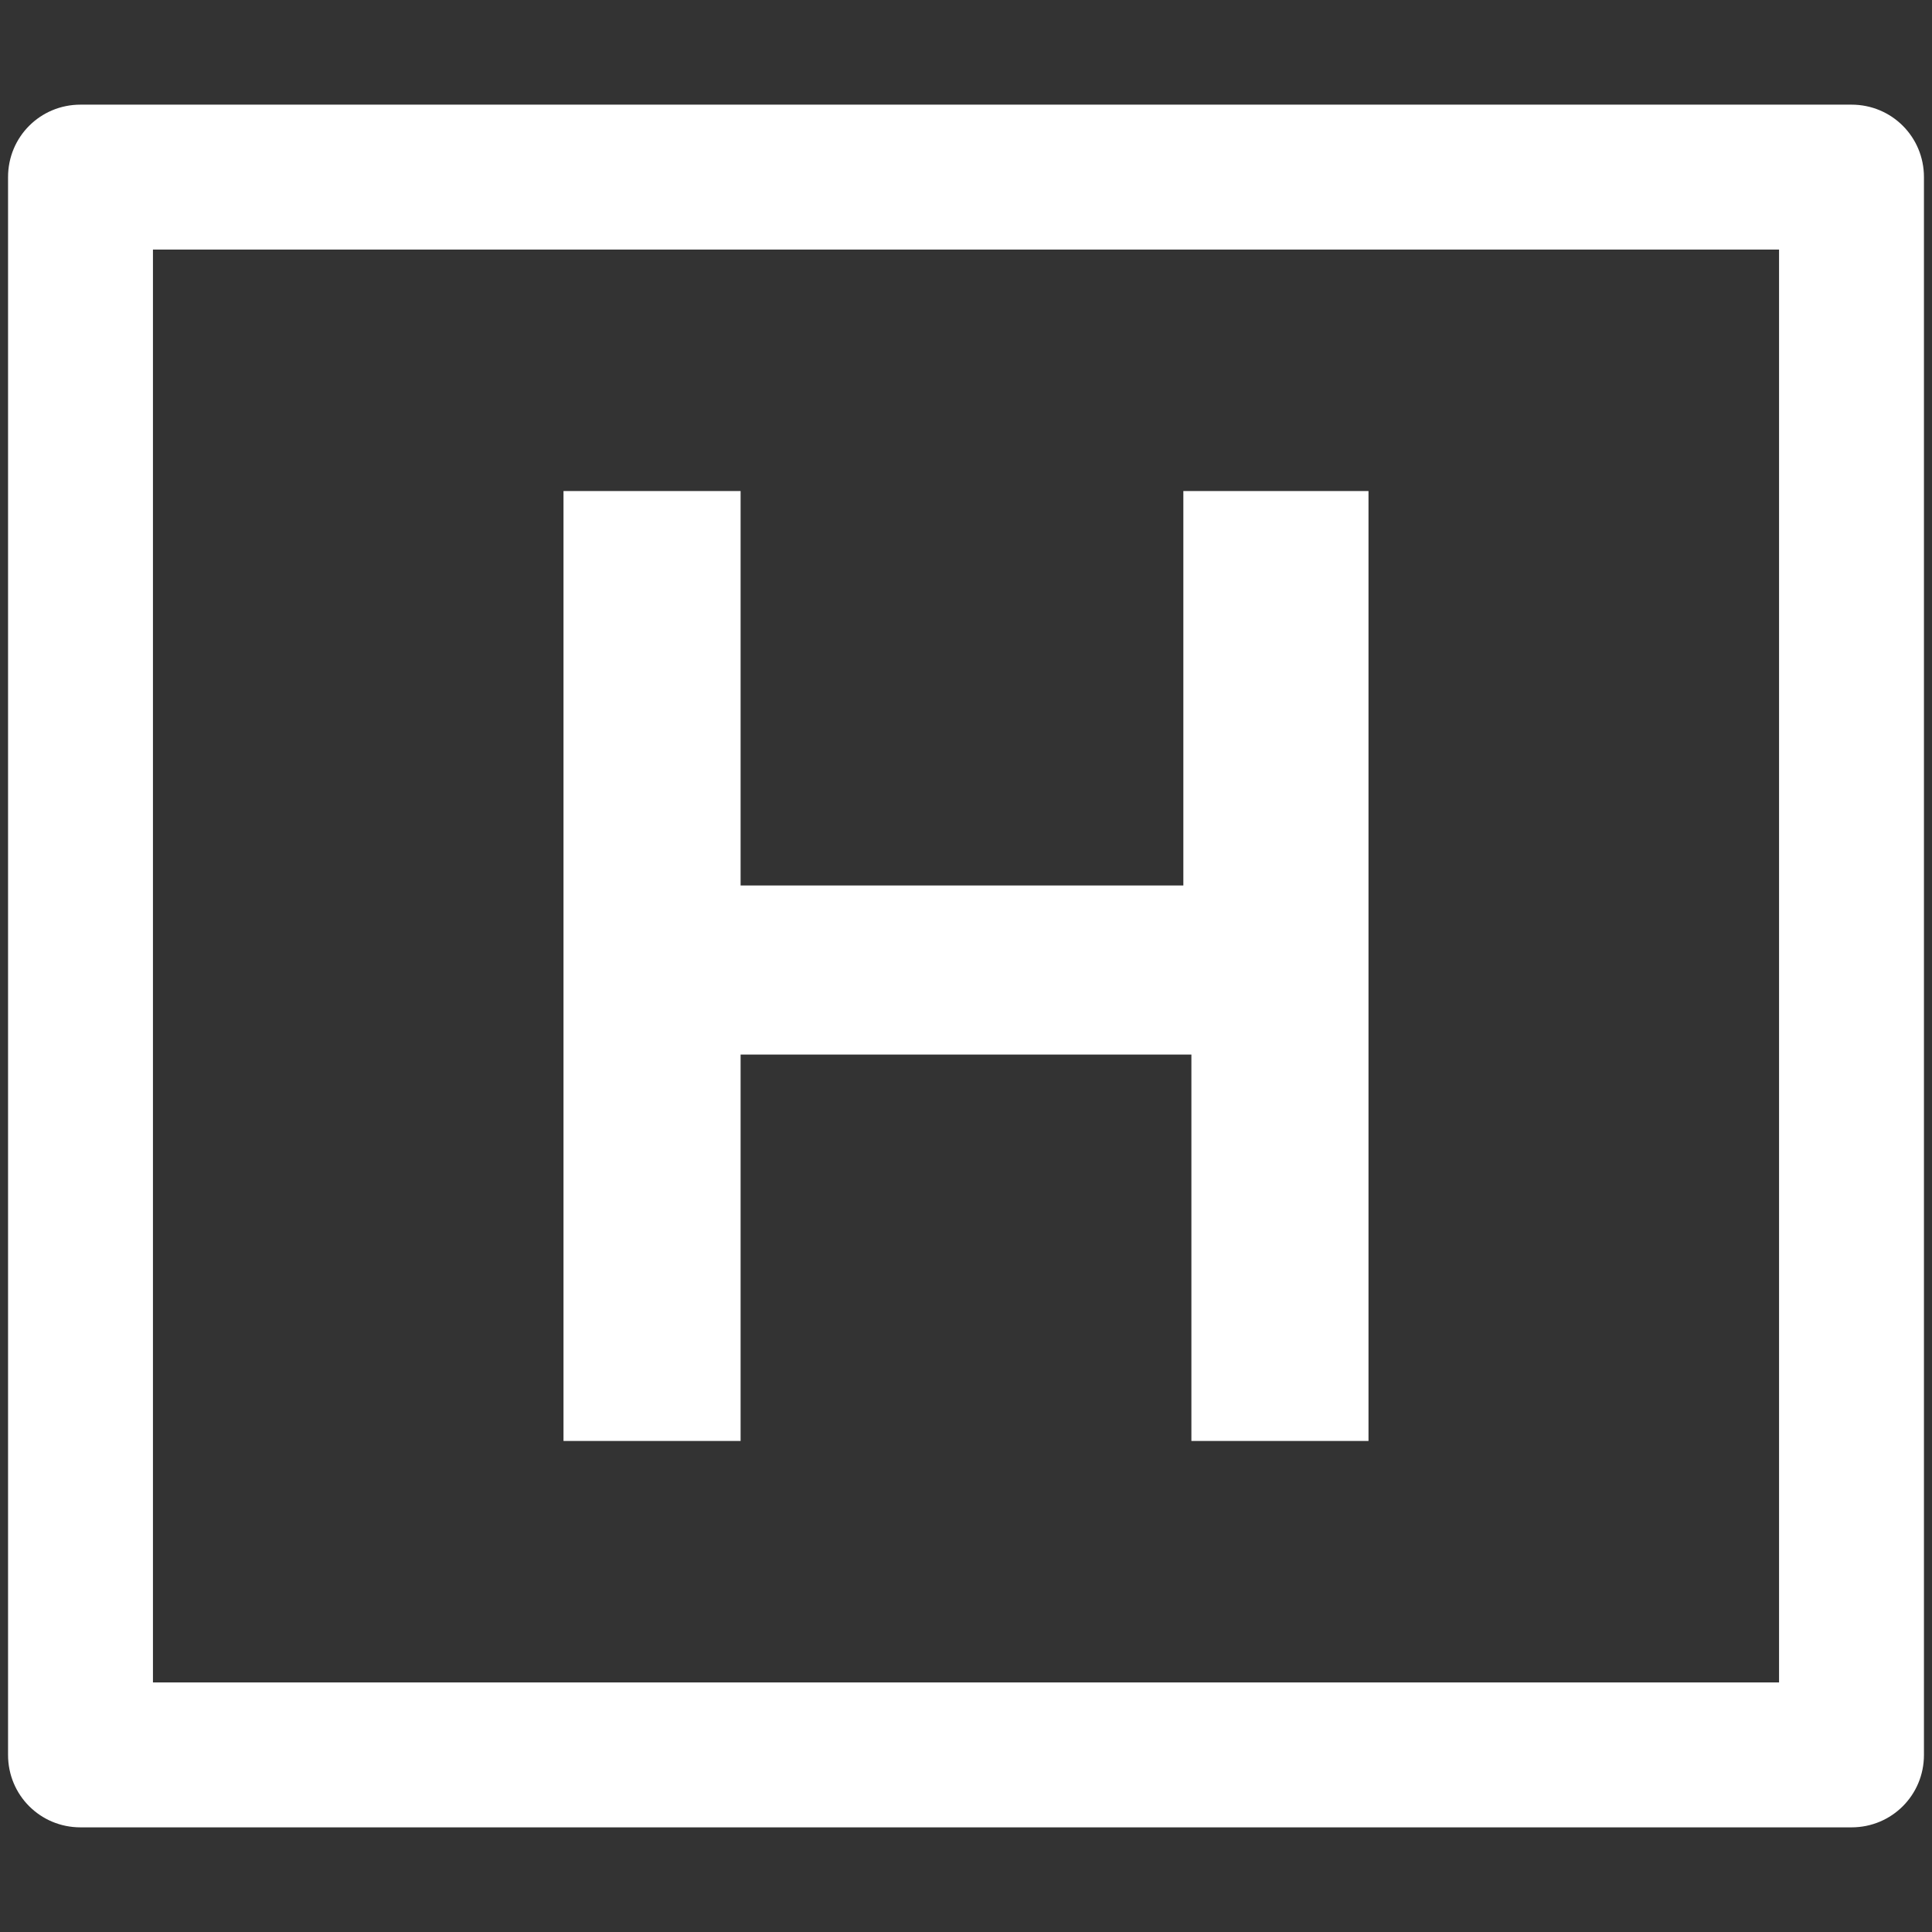
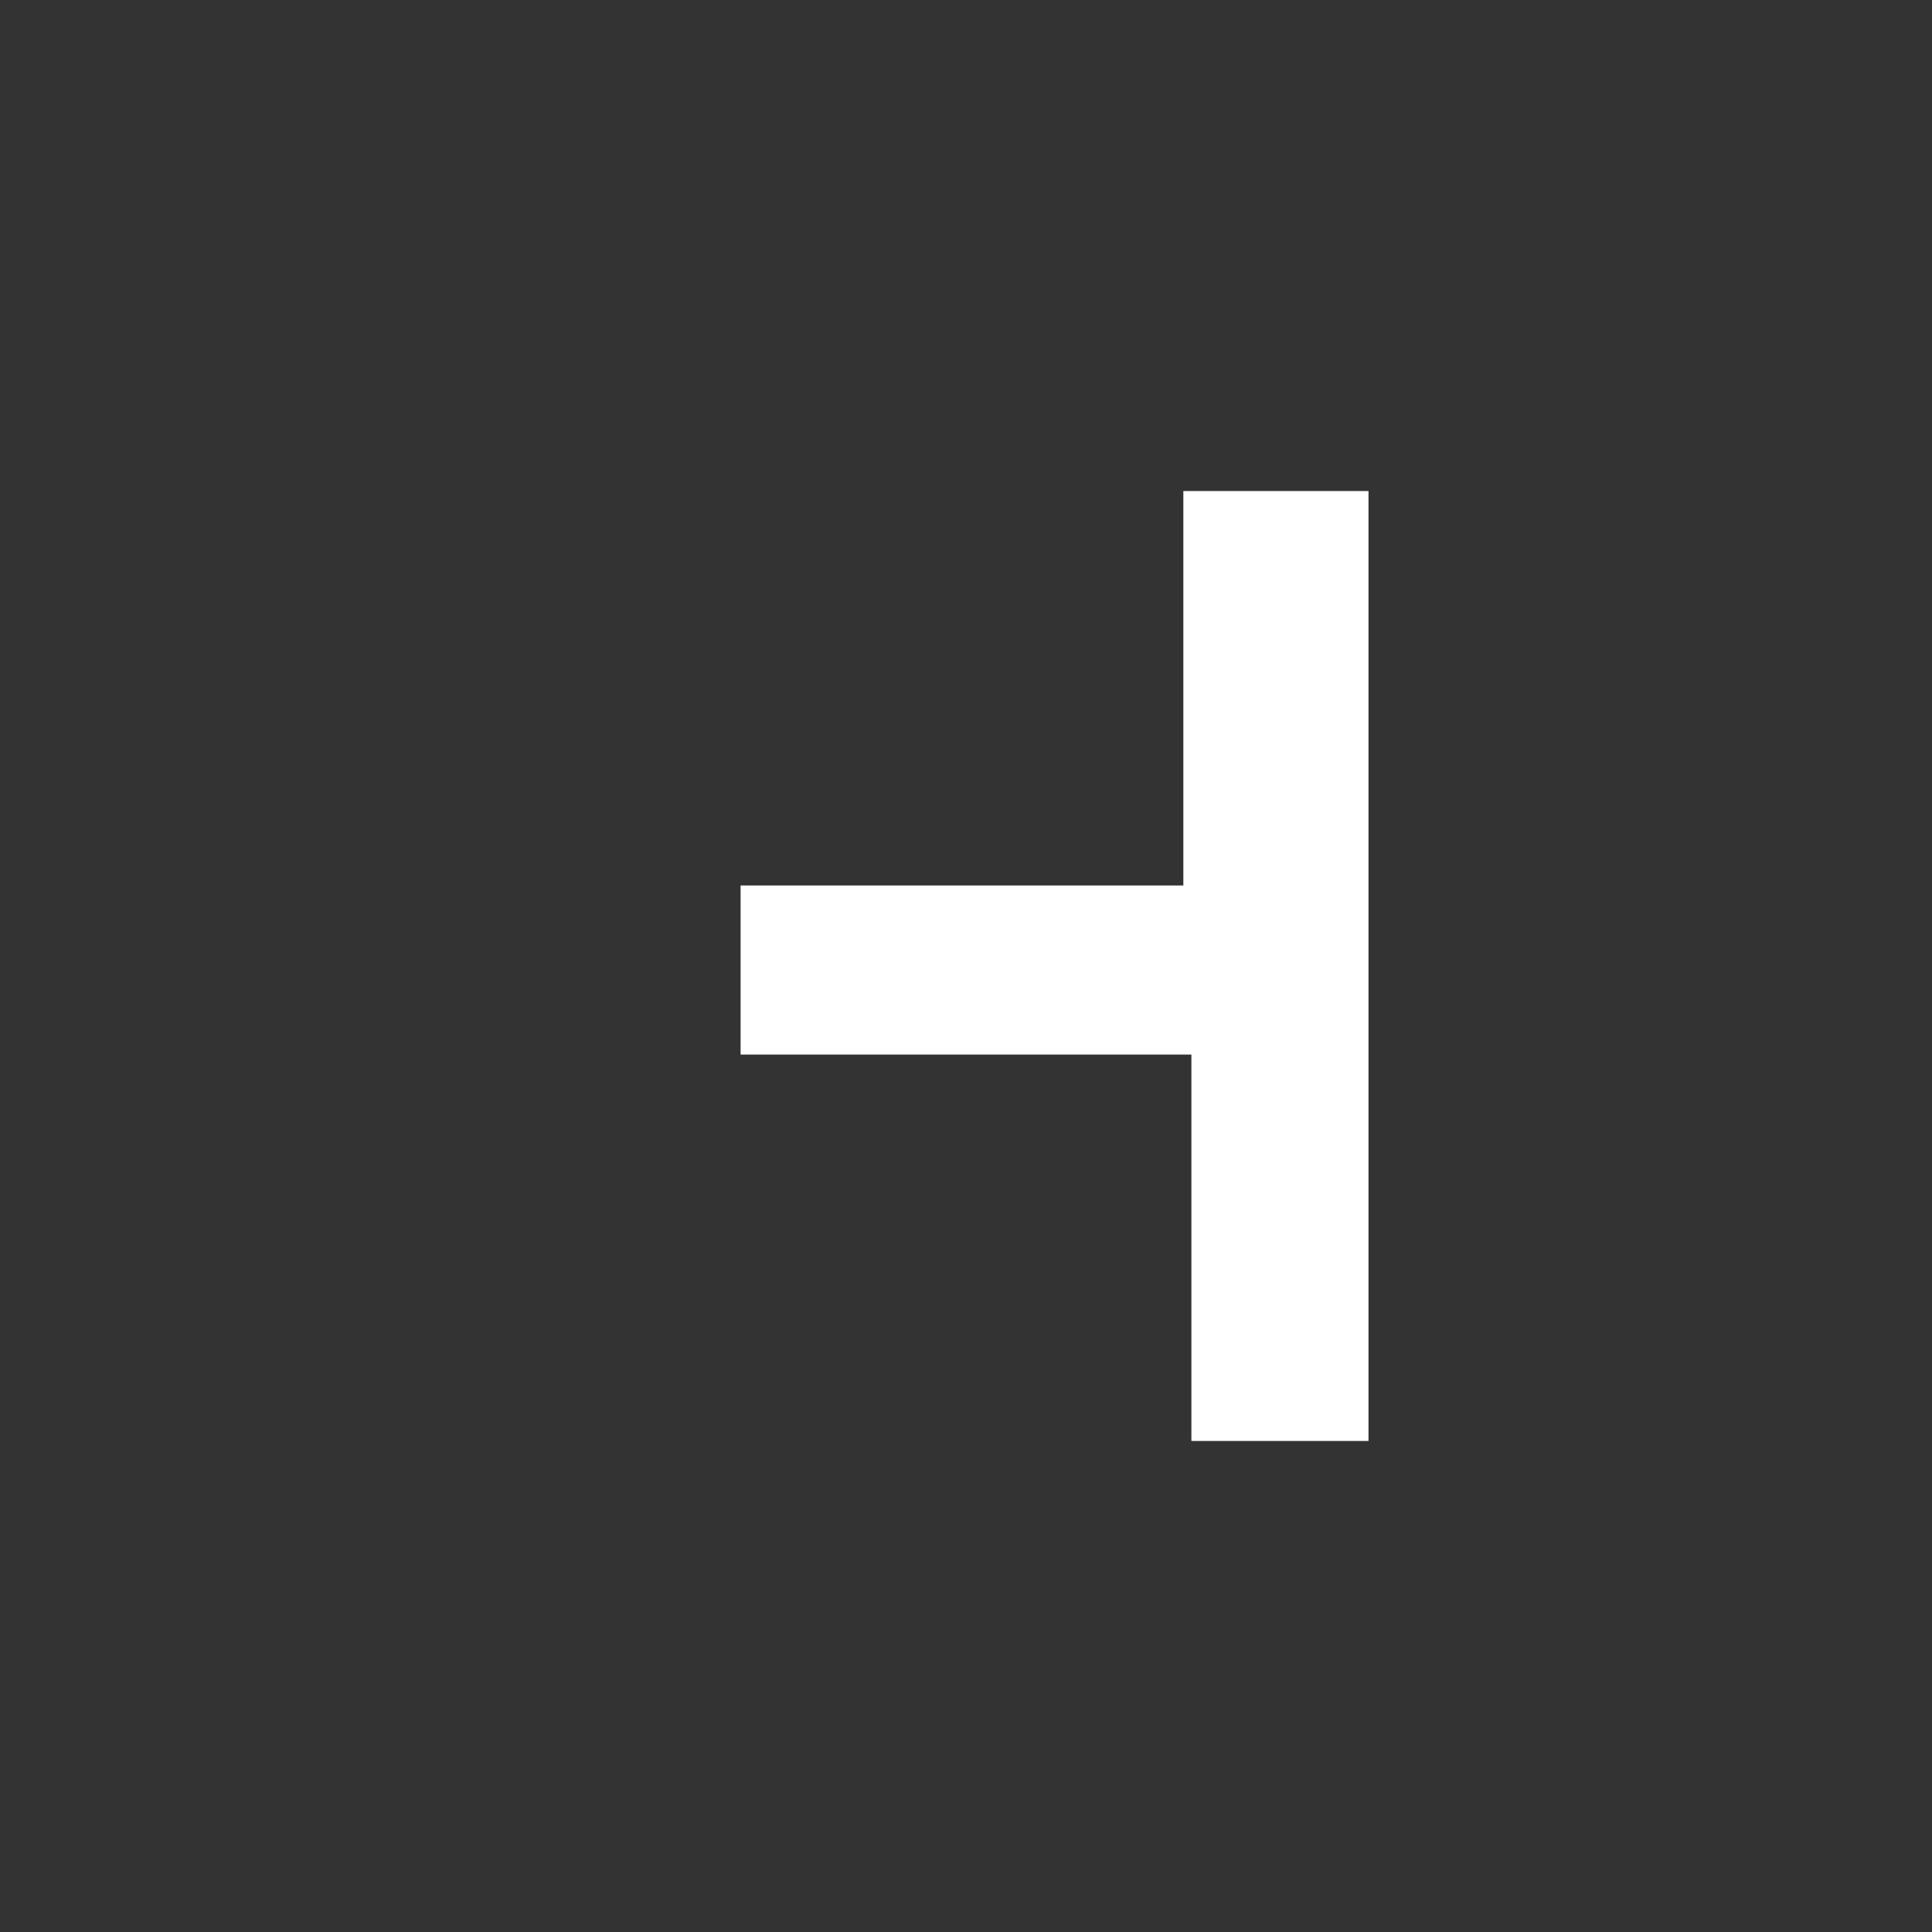
<svg xmlns="http://www.w3.org/2000/svg" version="1.1" id="Layer_1" x="0px" y="0px" viewBox="0 0 24 24" style="enable-background:new 0 0 24 24;" xml:space="preserve">
  <rect x="0" y="0" width="24" height="24" fill="#333333" stroke="none" />
  <style type="text/css">
	.st0{fill:#FFFFFF;}
</style>
-   <path class="st0" d="M23,1.3H1c-0.5,0-0.9,0.4-0.9,0.9v19.6c0,0.5,0.4,0.9,0.9,0.9h22c0.5,0,0.9-0.4,0.9-0.9V2.2  C23.9,1.7,23.5,1.3,23,1.3z M22.1,20.9H1.9V3.1h20.2V20.9L22.1,20.9z" />
  <g>
-     <path class="st0" d="M17,17.9h-2.2v-4.8H9.2v4.8H7V6.1h2.2V11h5.5V6.1H17V17.9z" />
+     <path class="st0" d="M17,17.9h-2.2v-4.8H9.2v4.8H7h2.2V11h5.5V6.1H17V17.9z" />
  </g>
</svg>